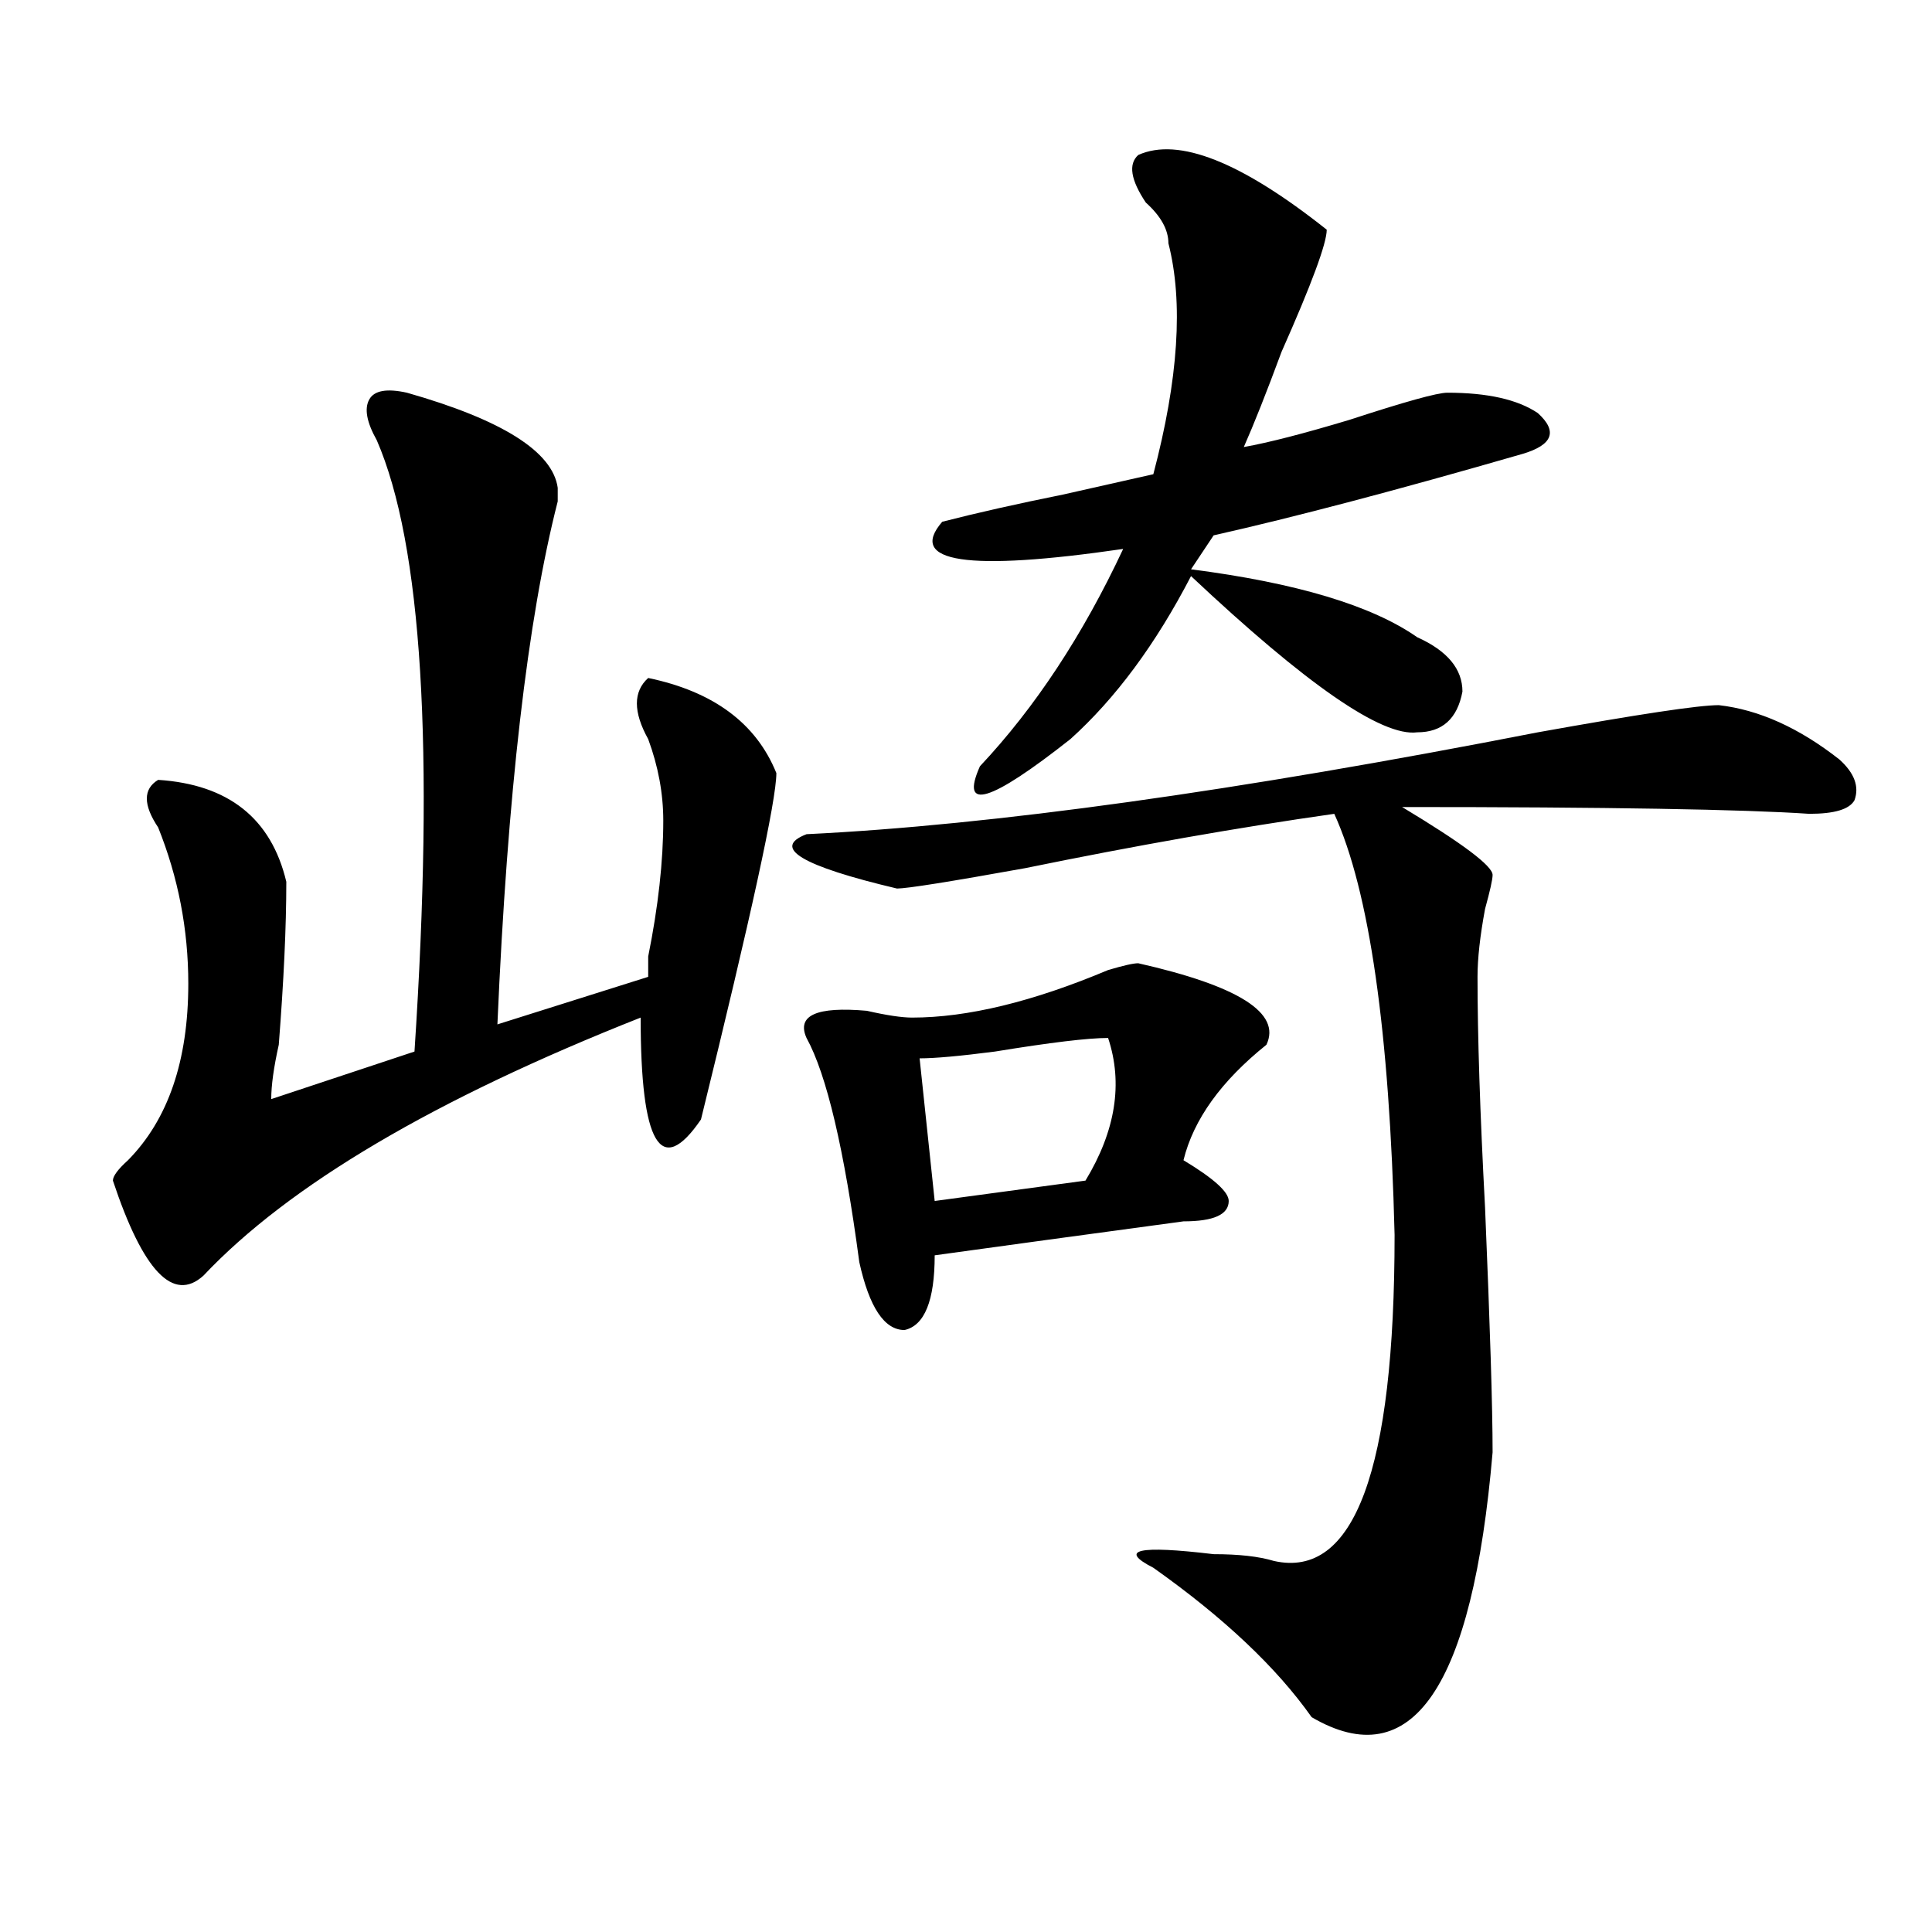
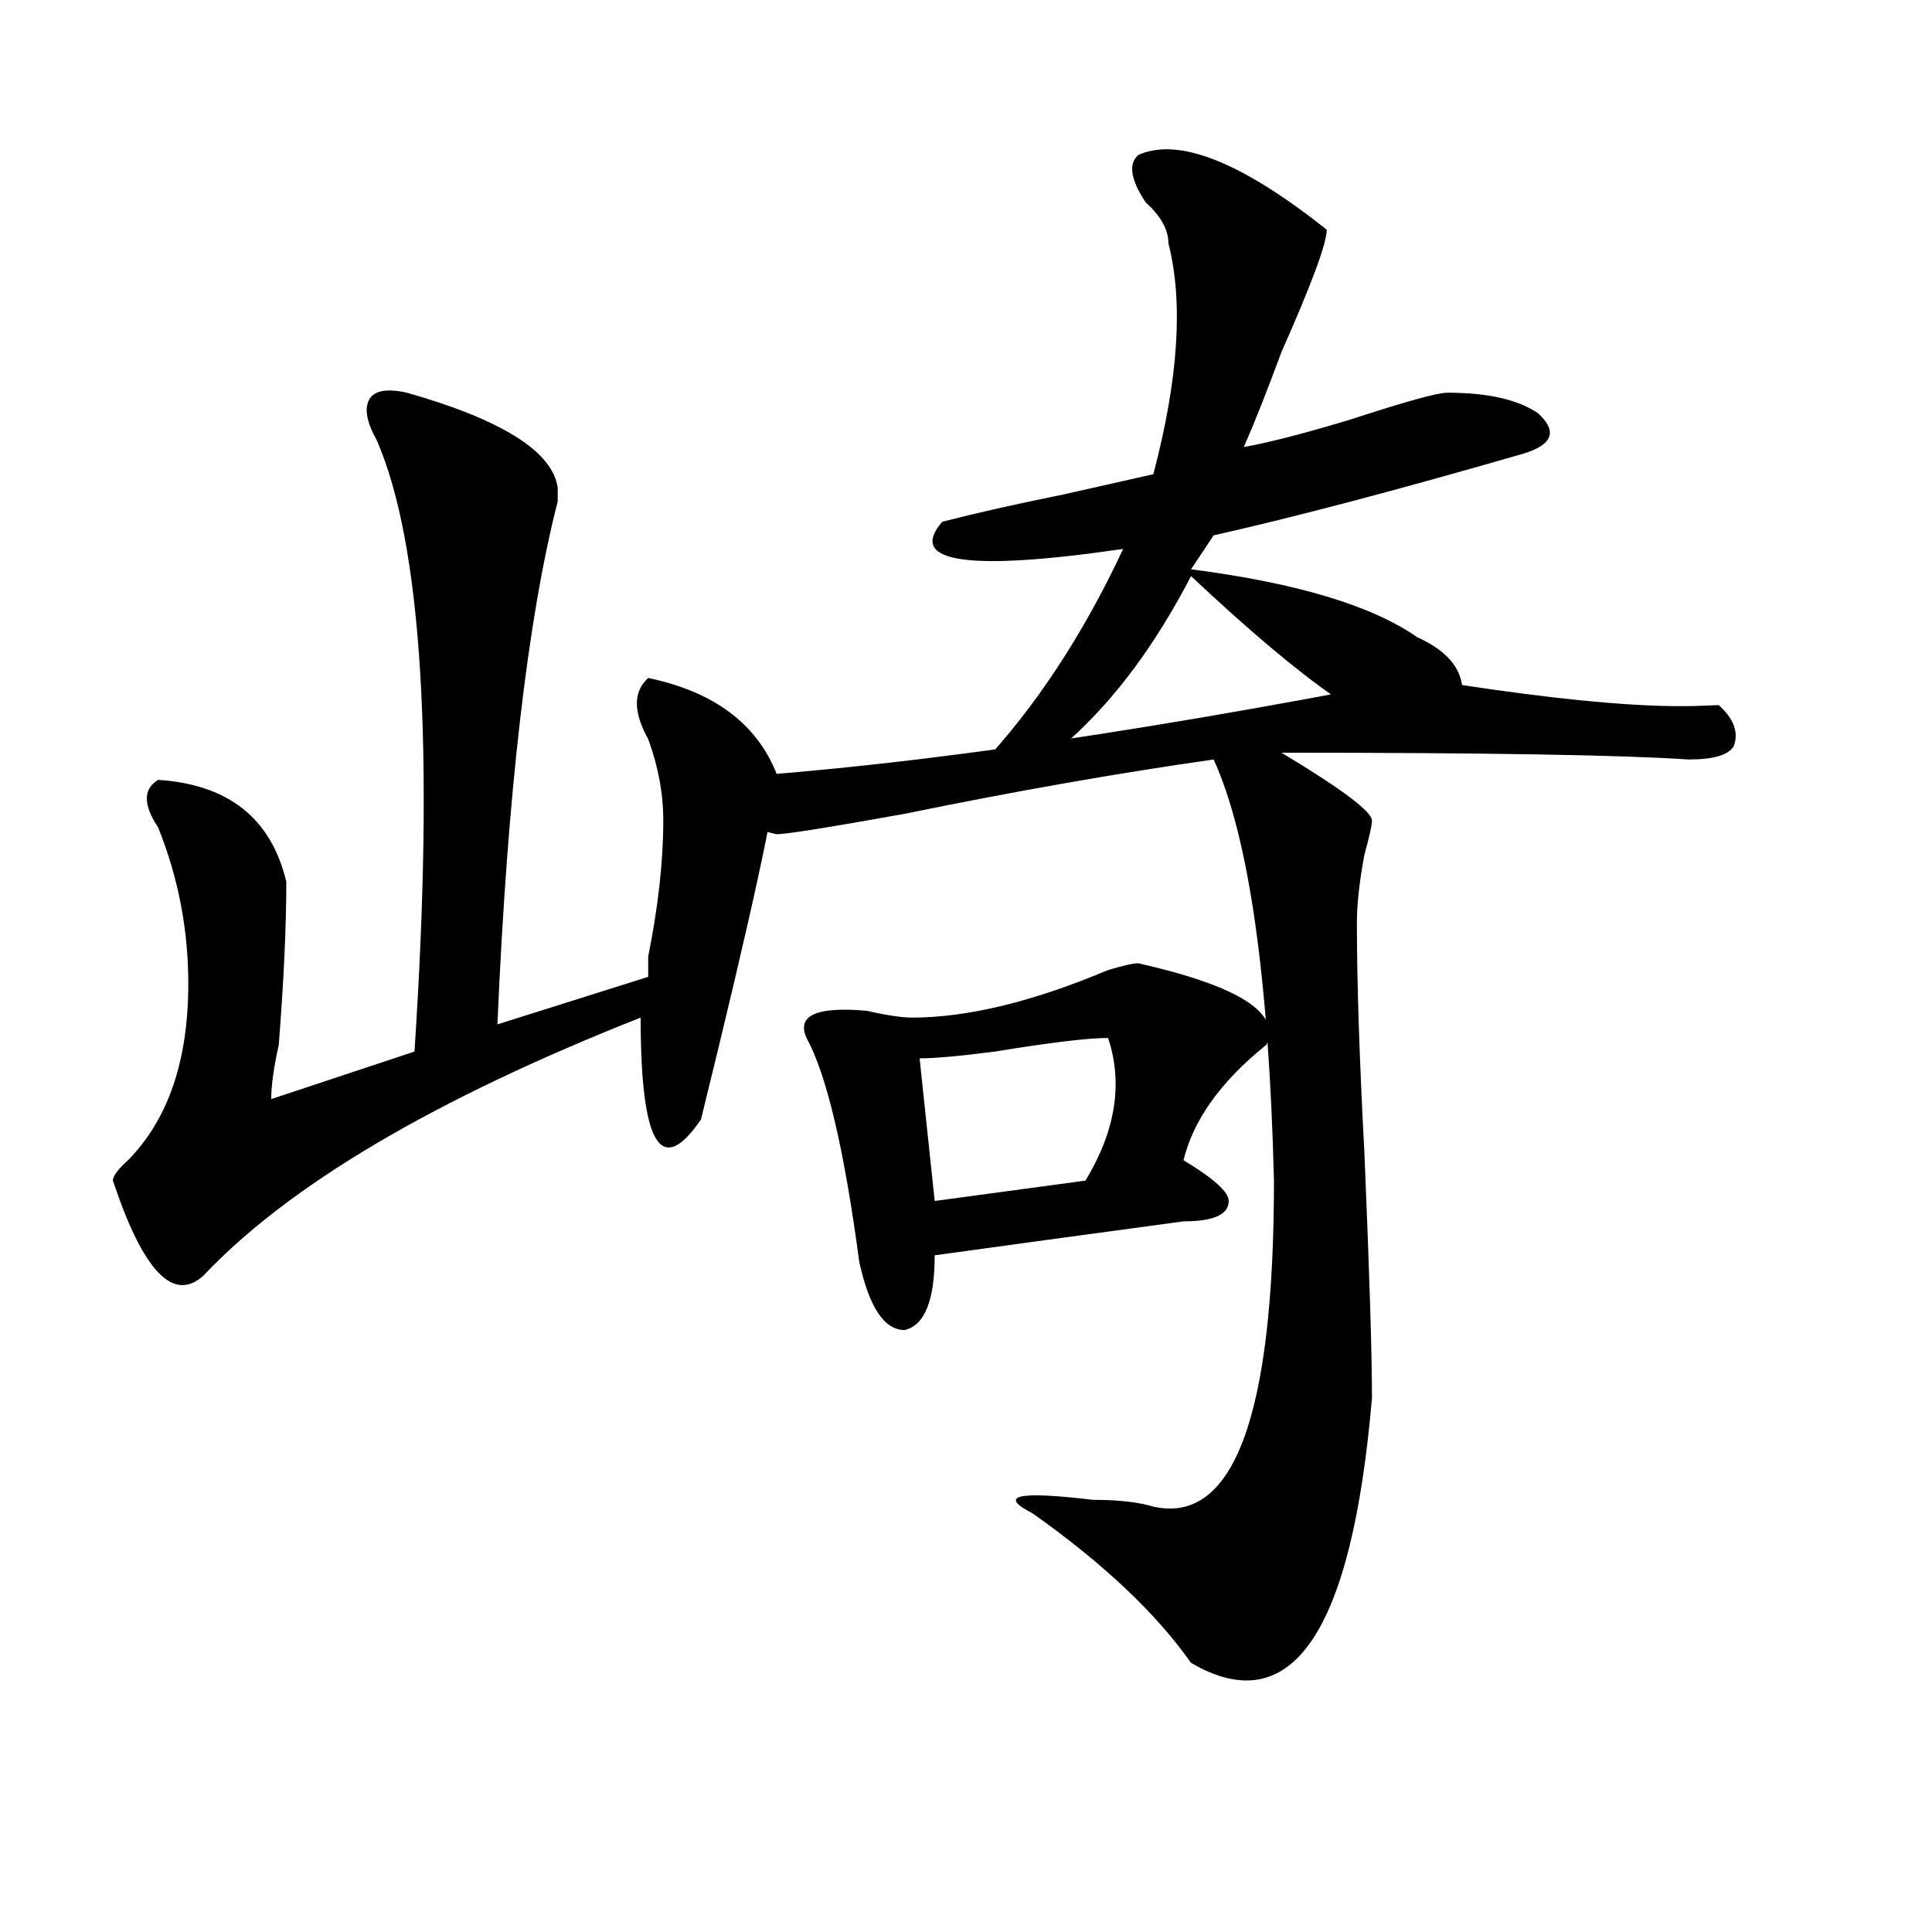
<svg xmlns="http://www.w3.org/2000/svg" version="1.1" id="图层_1" x="0px" y="0px" width="1000px" height="1000px" viewBox="0 0 1000 1000" enable-background="new 0 0 1000 1000" xml:space="preserve">
-   <path d="M210.629,203.266c49.39,14.063,75.425,30.487,78.047,49.219v7.031c-15.609,60.975-26.036,151.172-31.219,270.703  l78.047-24.609c0-2.307,0-5.822,0-10.547c5.183-25.763,7.805-49.219,7.805-70.313c0-14.063-2.622-28.125-7.805-42.188  c-7.805-14.063-7.805-24.609,0-31.641c33.78,7.031,55.913,23.456,66.34,49.219c0,14.063-13.048,73.828-39.023,179.297  c-20.853,30.487-31.219,12.909-31.219-52.734c-106.704,42.188-182.13,86.737-226.336,133.594  c-15.609,14.063-31.219-2.307-46.828-49.219c0-2.307,2.562-5.822,7.805-10.547c20.792-21.094,31.219-51.525,31.219-91.406  c0-28.125-5.243-55.041-15.609-80.859c-7.805-11.7-7.805-19.885,0-24.609c36.401,2.362,58.535,19.94,66.34,52.734  c0,23.456-1.341,51.581-3.902,84.375c-2.622,11.756-3.902,21.094-3.902,28.125l74.145-24.609  c10.366-156.994,3.902-262.463-19.512-316.406c-5.243-9.339-6.524-16.37-3.902-21.094  C193.679,202.112,200.202,200.958,210.629,203.266z M889.637,364.984c20.792,2.362,41.585,11.756,62.438,28.125  c7.805,7.031,10.366,14.063,7.805,21.094c-2.622,4.725-10.427,7.031-23.414,7.031c-33.841-2.307-104.083-3.516-210.727-3.516  c31.219,18.787,46.828,30.487,46.828,35.156c0,2.362-1.341,8.24-3.902,17.578c-2.622,14.063-3.902,25.818-3.902,35.156  c0,30.487,1.28,70.313,3.902,119.531c2.562,60.975,3.902,103.162,3.902,126.563c-10.427,121.838-41.646,167.541-93.656,137.109  c-18.231-25.818-45.548-51.581-81.949-77.344c-18.231-9.338-7.805-11.7,31.219-7.031c12.987,0,23.414,1.153,31.219,3.516  c41.585,9.338,62.438-46.856,62.438-168.75c-2.622-105.469-13.048-178.088-31.219-217.969  c-49.45,7.031-102.802,16.425-159.996,28.125c-39.023,7.031-61.157,10.547-66.34,10.547c-49.45-11.7-65.06-21.094-46.828-28.125  c96.218-4.669,222.434-22.247,378.527-52.734C847.991,369.709,879.21,364.984,889.637,364.984z M589.156,498.578  c52.011,11.756,74.145,25.818,66.34,42.188c-23.414,18.787-37.743,38.672-42.926,59.766c15.609,9.394,23.414,16.425,23.414,21.094  c0,7.031-7.805,10.547-23.414,10.547c-52.071,7.031-94.997,12.909-128.777,17.578c0,23.456-5.243,36.365-15.609,38.672  c-10.427,0-18.231-11.7-23.414-35.156c-7.805-58.557-16.95-97.229-27.316-116.016c-5.243-11.7,5.183-16.369,31.219-14.063  c10.366,2.362,18.171,3.516,23.414,3.516c28.597,0,62.438-8.185,101.461-24.609C581.352,499.787,586.534,498.578,589.156,498.578z   M573.547,537.25c-10.427,0-29.938,2.362-58.535,7.031c-18.231,2.362-31.219,3.516-39.023,3.516l7.805,73.828l78.047-10.547  C577.449,585.315,581.352,560.706,573.547,537.25z M589.156,80.219c20.792-9.339,53.292,3.516,97.559,38.672  c0,7.031-7.805,28.125-23.414,63.281c-7.805,21.094-14.329,37.519-19.512,49.219c12.987-2.308,31.219-7.031,54.633-14.063  c28.597-9.339,45.487-14.063,50.73-14.063c20.792,0,36.401,3.516,46.828,10.547c10.366,9.394,7.805,16.425-7.805,21.094  c-65.06,18.786-118.411,32.85-159.996,42.188l-11.707,17.578c54.633,7.031,93.656,18.787,117.07,35.156  c15.609,7.031,23.414,16.425,23.414,28.125c-2.622,14.063-10.427,21.094-23.414,21.094c-18.231,2.362-57.255-24.609-117.07-80.859  c-18.231,35.156-39.023,63.281-62.438,84.375c-41.646,32.85-57.255,37.519-46.828,14.063c28.597-30.432,53.292-67.95,74.145-112.5  c-80.669,11.756-111.888,7.031-93.656-14.063c18.171-4.669,39.023-9.339,62.438-14.063c20.792-4.669,36.401-8.185,46.828-10.547  c12.987-49.219,15.609-89.044,7.805-119.531c0-7.031-3.902-14.063-11.707-21.094C585.254,93.128,583.913,84.942,589.156,80.219z" />
+   <path d="M210.629,203.266c49.39,14.063,75.425,30.487,78.047,49.219v7.031c-15.609,60.975-26.036,151.172-31.219,270.703  l78.047-24.609c0-2.307,0-5.822,0-10.547c5.183-25.763,7.805-49.219,7.805-70.313c0-14.063-2.622-28.125-7.805-42.188  c-7.805-14.063-7.805-24.609,0-31.641c33.78,7.031,55.913,23.456,66.34,49.219c0,14.063-13.048,73.828-39.023,179.297  c-20.853,30.487-31.219,12.909-31.219-52.734c-106.704,42.188-182.13,86.737-226.336,133.594  c-15.609,14.063-31.219-2.307-46.828-49.219c0-2.307,2.562-5.822,7.805-10.547c20.792-21.094,31.219-51.525,31.219-91.406  c0-28.125-5.243-55.041-15.609-80.859c-7.805-11.7-7.805-19.885,0-24.609c36.401,2.362,58.535,19.94,66.34,52.734  c0,23.456-1.341,51.581-3.902,84.375c-2.622,11.756-3.902,21.094-3.902,28.125l74.145-24.609  c10.366-156.994,3.902-262.463-19.512-316.406c-5.243-9.339-6.524-16.37-3.902-21.094  C193.679,202.112,200.202,200.958,210.629,203.266z M889.637,364.984c7.805,7.031,10.366,14.063,7.805,21.094c-2.622,4.725-10.427,7.031-23.414,7.031c-33.841-2.307-104.083-3.516-210.727-3.516  c31.219,18.787,46.828,30.487,46.828,35.156c0,2.362-1.341,8.24-3.902,17.578c-2.622,14.063-3.902,25.818-3.902,35.156  c0,30.487,1.28,70.313,3.902,119.531c2.562,60.975,3.902,103.162,3.902,126.563c-10.427,121.838-41.646,167.541-93.656,137.109  c-18.231-25.818-45.548-51.581-81.949-77.344c-18.231-9.338-7.805-11.7,31.219-7.031c12.987,0,23.414,1.153,31.219,3.516  c41.585,9.338,62.438-46.856,62.438-168.75c-2.622-105.469-13.048-178.088-31.219-217.969  c-49.45,7.031-102.802,16.425-159.996,28.125c-39.023,7.031-61.157,10.547-66.34,10.547c-49.45-11.7-65.06-21.094-46.828-28.125  c96.218-4.669,222.434-22.247,378.527-52.734C847.991,369.709,879.21,364.984,889.637,364.984z M589.156,498.578  c52.011,11.756,74.145,25.818,66.34,42.188c-23.414,18.787-37.743,38.672-42.926,59.766c15.609,9.394,23.414,16.425,23.414,21.094  c0,7.031-7.805,10.547-23.414,10.547c-52.071,7.031-94.997,12.909-128.777,17.578c0,23.456-5.243,36.365-15.609,38.672  c-10.427,0-18.231-11.7-23.414-35.156c-7.805-58.557-16.95-97.229-27.316-116.016c-5.243-11.7,5.183-16.369,31.219-14.063  c10.366,2.362,18.171,3.516,23.414,3.516c28.597,0,62.438-8.185,101.461-24.609C581.352,499.787,586.534,498.578,589.156,498.578z   M573.547,537.25c-10.427,0-29.938,2.362-58.535,7.031c-18.231,2.362-31.219,3.516-39.023,3.516l7.805,73.828l78.047-10.547  C577.449,585.315,581.352,560.706,573.547,537.25z M589.156,80.219c20.792-9.339,53.292,3.516,97.559,38.672  c0,7.031-7.805,28.125-23.414,63.281c-7.805,21.094-14.329,37.519-19.512,49.219c12.987-2.308,31.219-7.031,54.633-14.063  c28.597-9.339,45.487-14.063,50.73-14.063c20.792,0,36.401,3.516,46.828,10.547c10.366,9.394,7.805,16.425-7.805,21.094  c-65.06,18.786-118.411,32.85-159.996,42.188l-11.707,17.578c54.633,7.031,93.656,18.787,117.07,35.156  c15.609,7.031,23.414,16.425,23.414,28.125c-2.622,14.063-10.427,21.094-23.414,21.094c-18.231,2.362-57.255-24.609-117.07-80.859  c-18.231,35.156-39.023,63.281-62.438,84.375c-41.646,32.85-57.255,37.519-46.828,14.063c28.597-30.432,53.292-67.95,74.145-112.5  c-80.669,11.756-111.888,7.031-93.656-14.063c18.171-4.669,39.023-9.339,62.438-14.063c20.792-4.669,36.401-8.185,46.828-10.547  c12.987-49.219,15.609-89.044,7.805-119.531c0-7.031-3.902-14.063-11.707-21.094C585.254,93.128,583.913,84.942,589.156,80.219z" />
</svg>